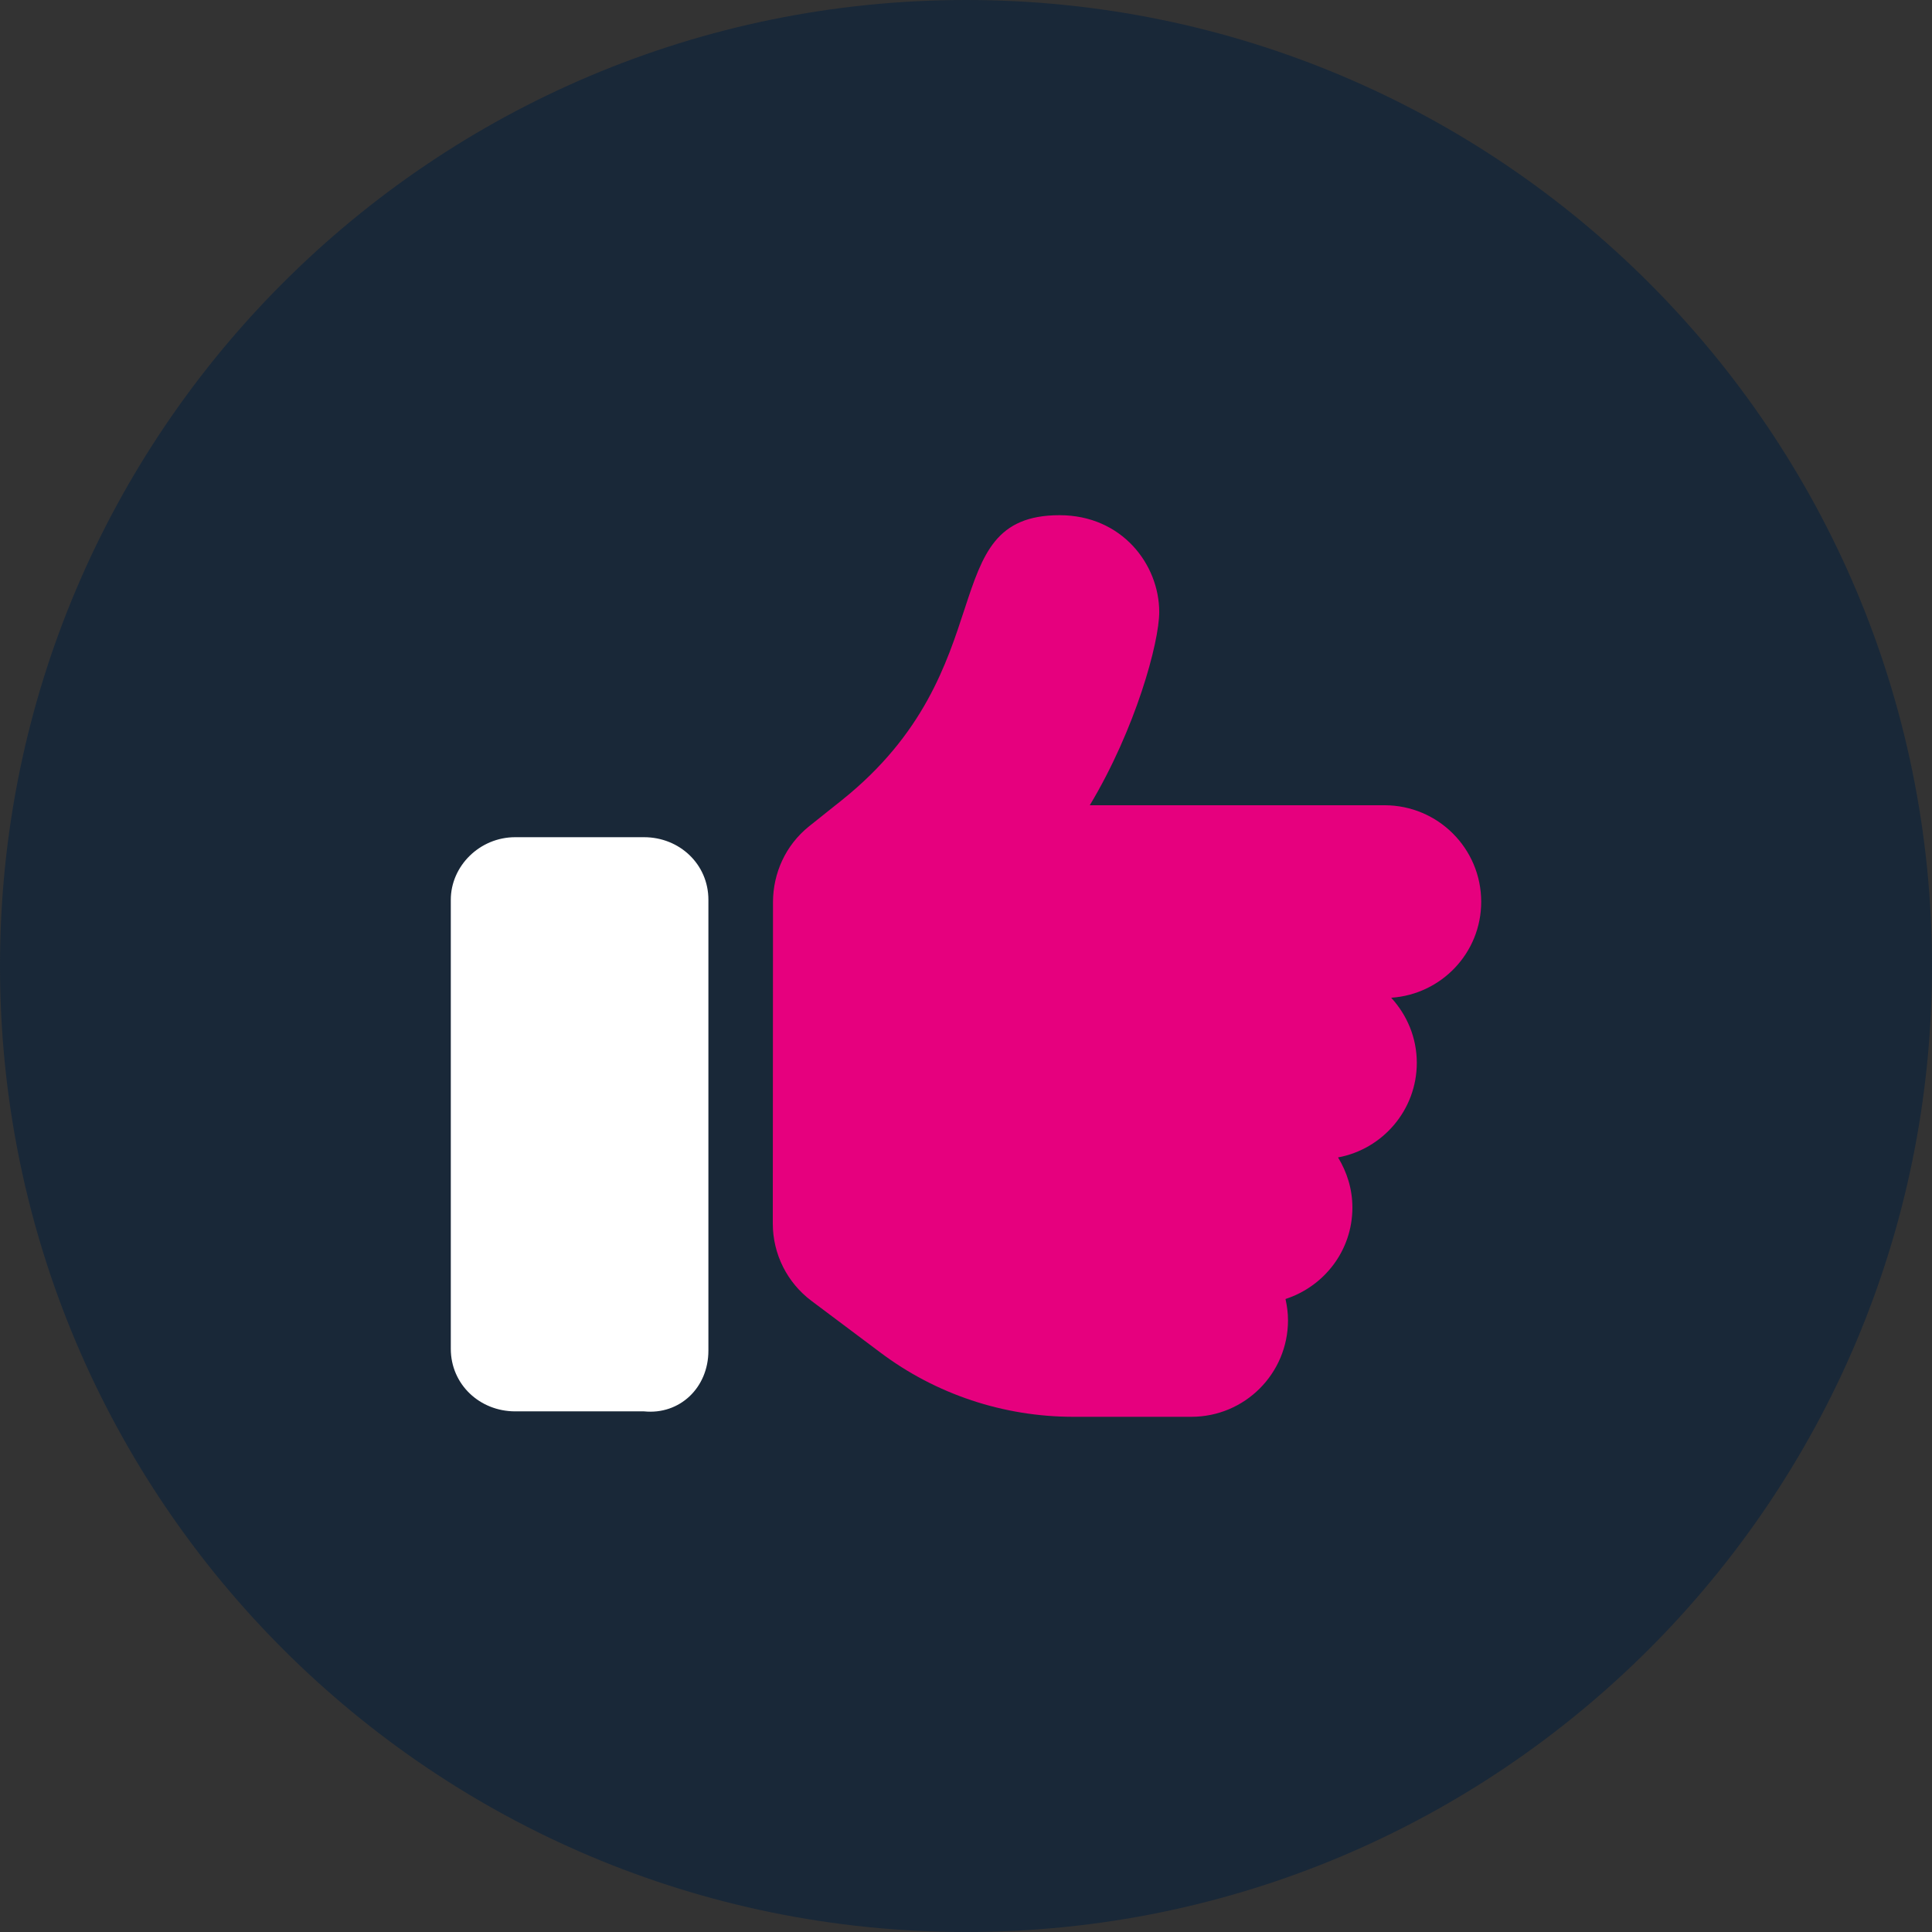
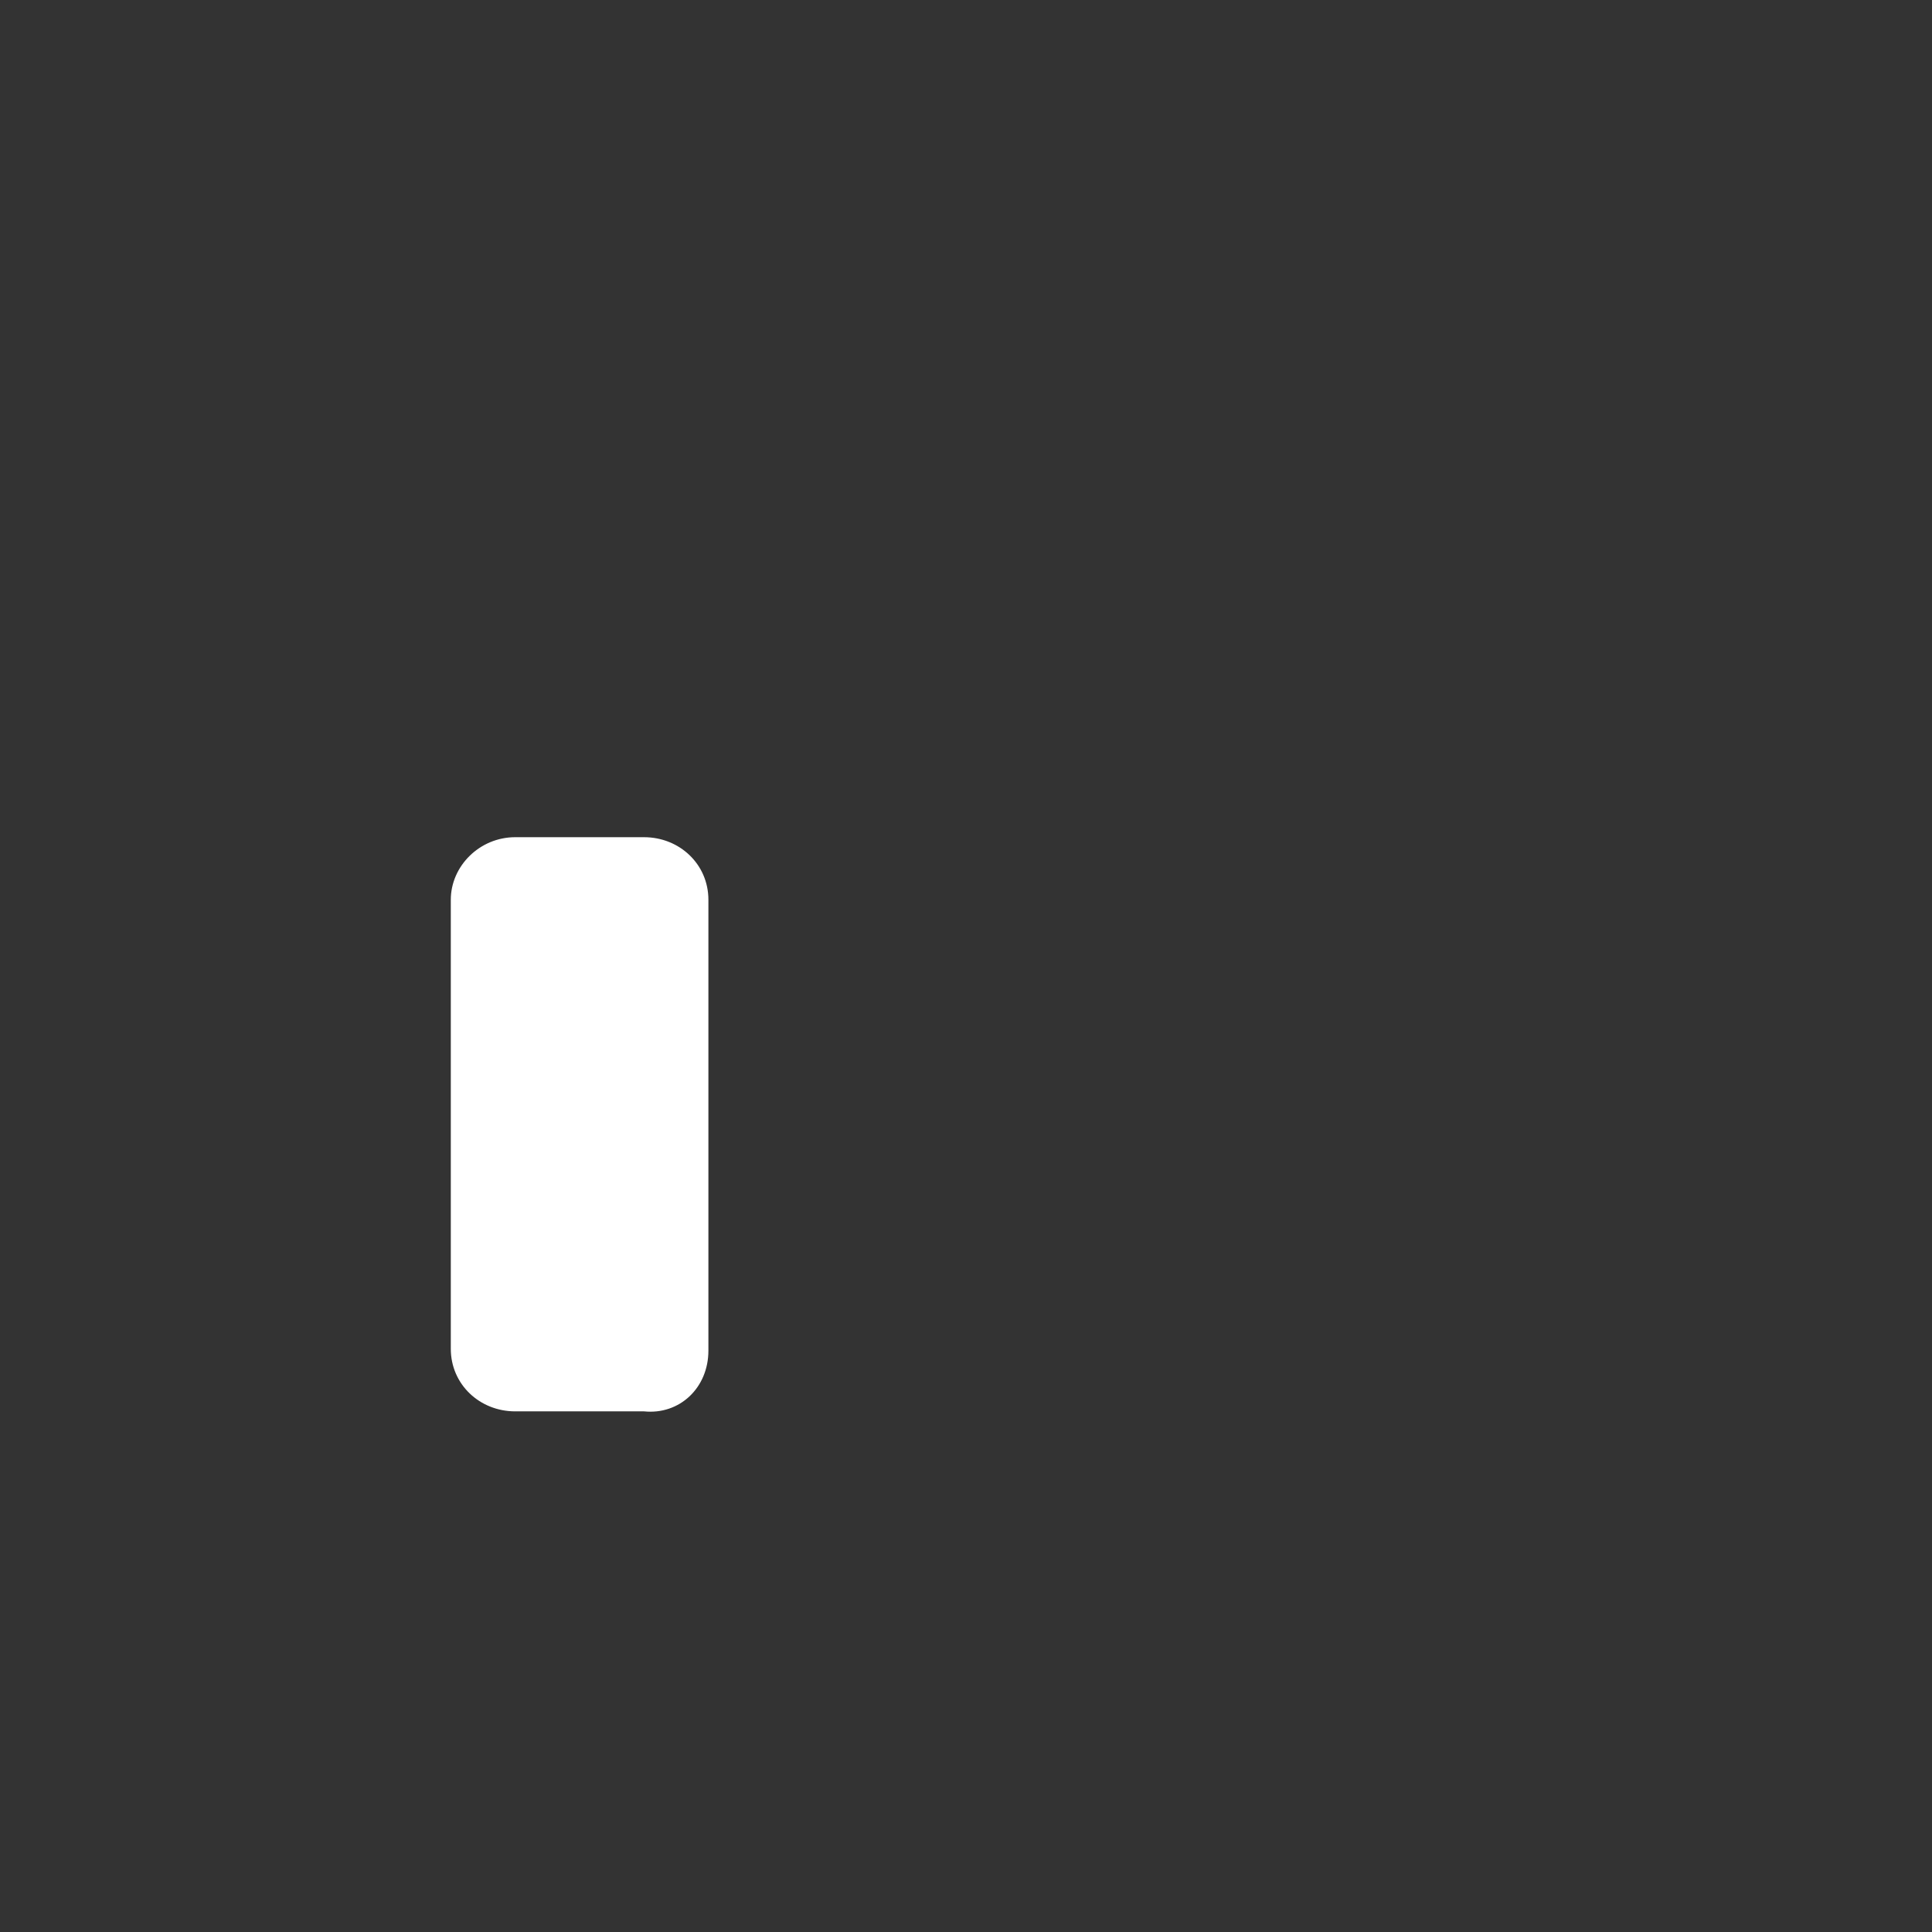
<svg xmlns="http://www.w3.org/2000/svg" width="60" height="60" viewBox="0 0 60 60" fill="none">
  <rect x="0" y="0" width="60" height="60" fill="#333333" stroke="none" />
-   <path d="M30 60C46.569 60 60 46.569 60 30C60 13.431 46.569 0 30 0C13.431 0 0 13.431 0 30C0 46.569 13.431 60 30 60Z" fill="#192838" />
-   <path d="M46 28.006C46 26.35 44.657 25.008 43 25.008H33.844C35.267 22.638 36.001 19.953 36.001 19.006C36 17.532 34.844 16 32.906 16C28.961 16 31.259 20.759 26.144 24.85L25.125 25.663C24.387 26.256 24.012 27.125 24.006 28C24.005 28.002 24.006 28 24.006 28L24 38C24 38.944 24.445 39.833 25.2 40.399L27.334 41.999C29.062 43.3 31.169 44 33.331 44H37C38.657 44 40 42.658 40 41.001C40 40.774 39.97 40.555 39.922 40.342C41.125 39.95 42 38.837 42 37.5C42 36.928 41.831 36.399 41.554 35.945C42.944 35.688 44 34.469 44 33.006C44 32.225 43.694 31.52 43.205 30.986C44.763 30.881 46 29.594 46 28.006Z" fill="#E6007E" />
  <path d="M22 41.944V27.944C22 26.839 21.104 26 20 26H16C14.896 26 14 26.896 14 27.944V41.888C14 42.992 14.896 43.831 16 43.831H20C21.106 43.944 22 43.1 22 41.944Z" fill="white" />
</svg>